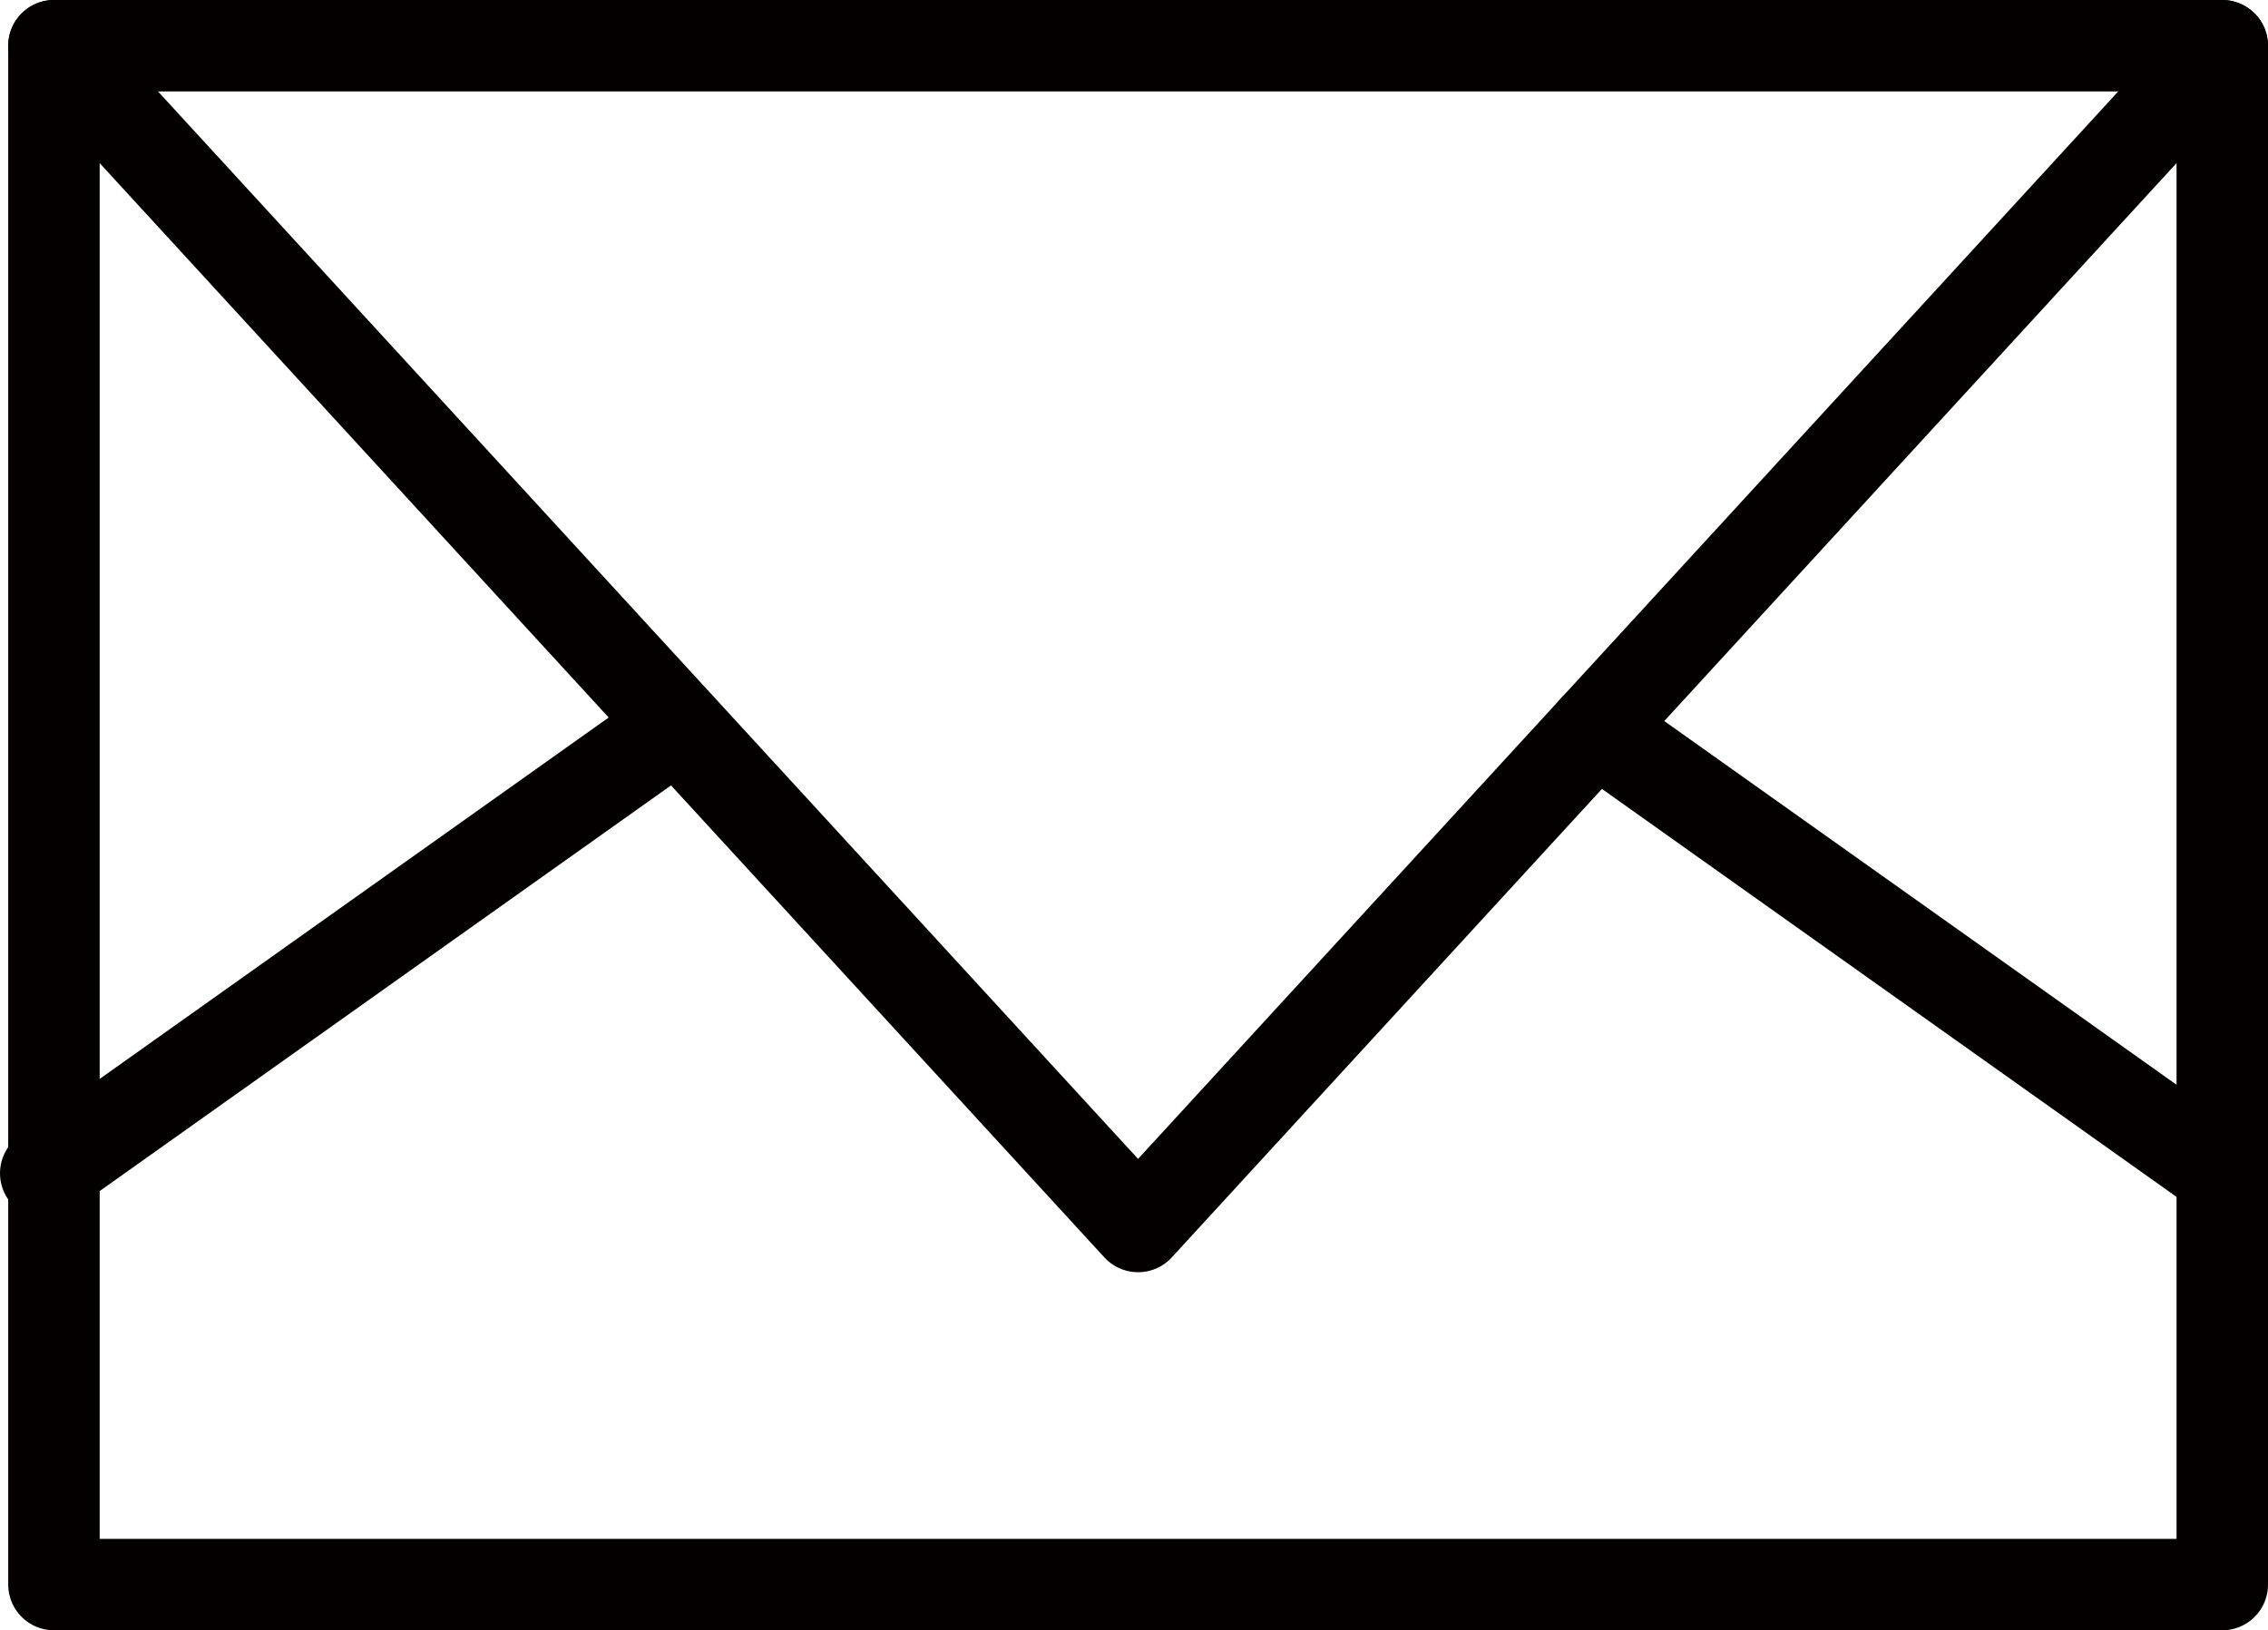
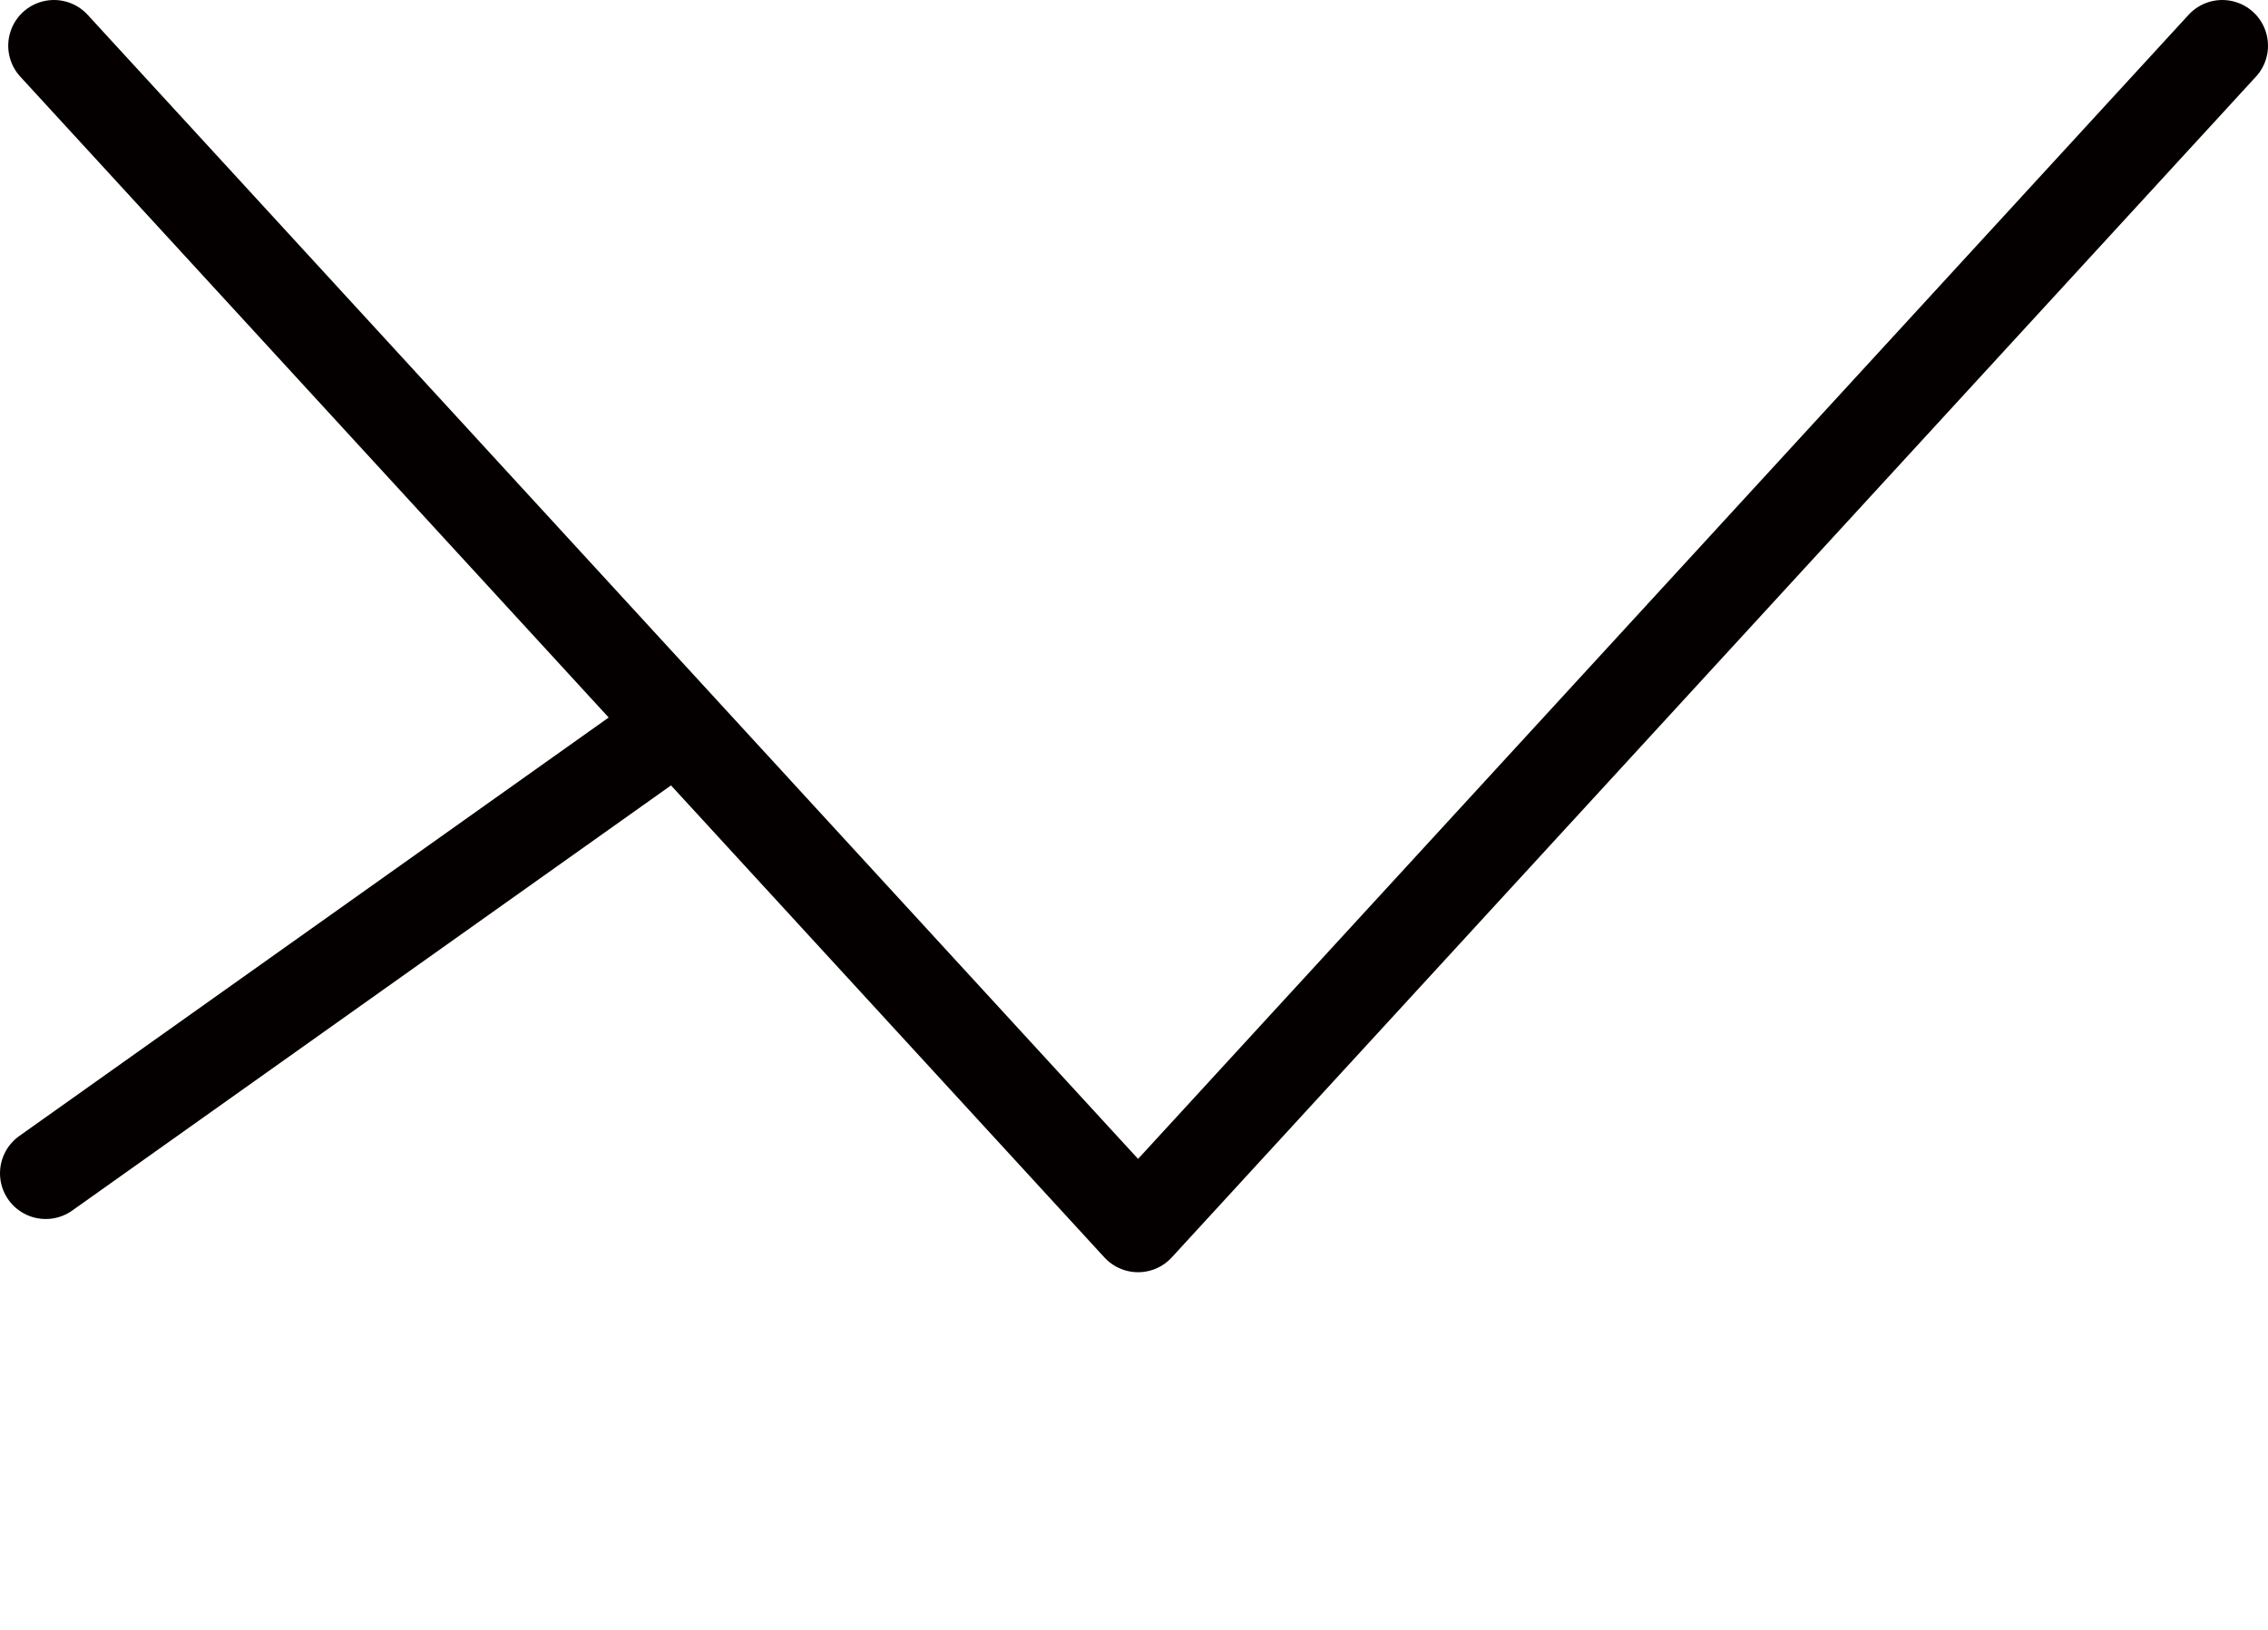
<svg xmlns="http://www.w3.org/2000/svg" version="1.1" id="レイヤー_1" x="0px" y="0px" width="24.801px" height="17.83px" viewBox="0 0 24.801 17.83" enable-background="new 0 0 24.801 17.83" xml:space="preserve">
  <g>
-     <rect x="0.59" y="0.5" fill="none" stroke="#040000" stroke-linecap="round" stroke-linejoin="round" stroke-miterlimit="10" width="23.711" height="16.83" />
    <polyline fill="none" stroke="#040000" stroke-linecap="round" stroke-linejoin="round" stroke-miterlimit="10" points="0.59,0.5    12.445,13.414 24.301,0.5  " />
    <line fill="none" stroke="#040000" stroke-linecap="round" stroke-linejoin="round" stroke-miterlimit="10" x1="0.5" y1="12.832" x2="7.354" y2="7.965" />
-     <line fill="none" stroke="#040000" stroke-linecap="round" stroke-linejoin="round" stroke-miterlimit="10" x1="17.447" y1="7.965" x2="24.301" y2="12.832" />
  </g>
</svg>